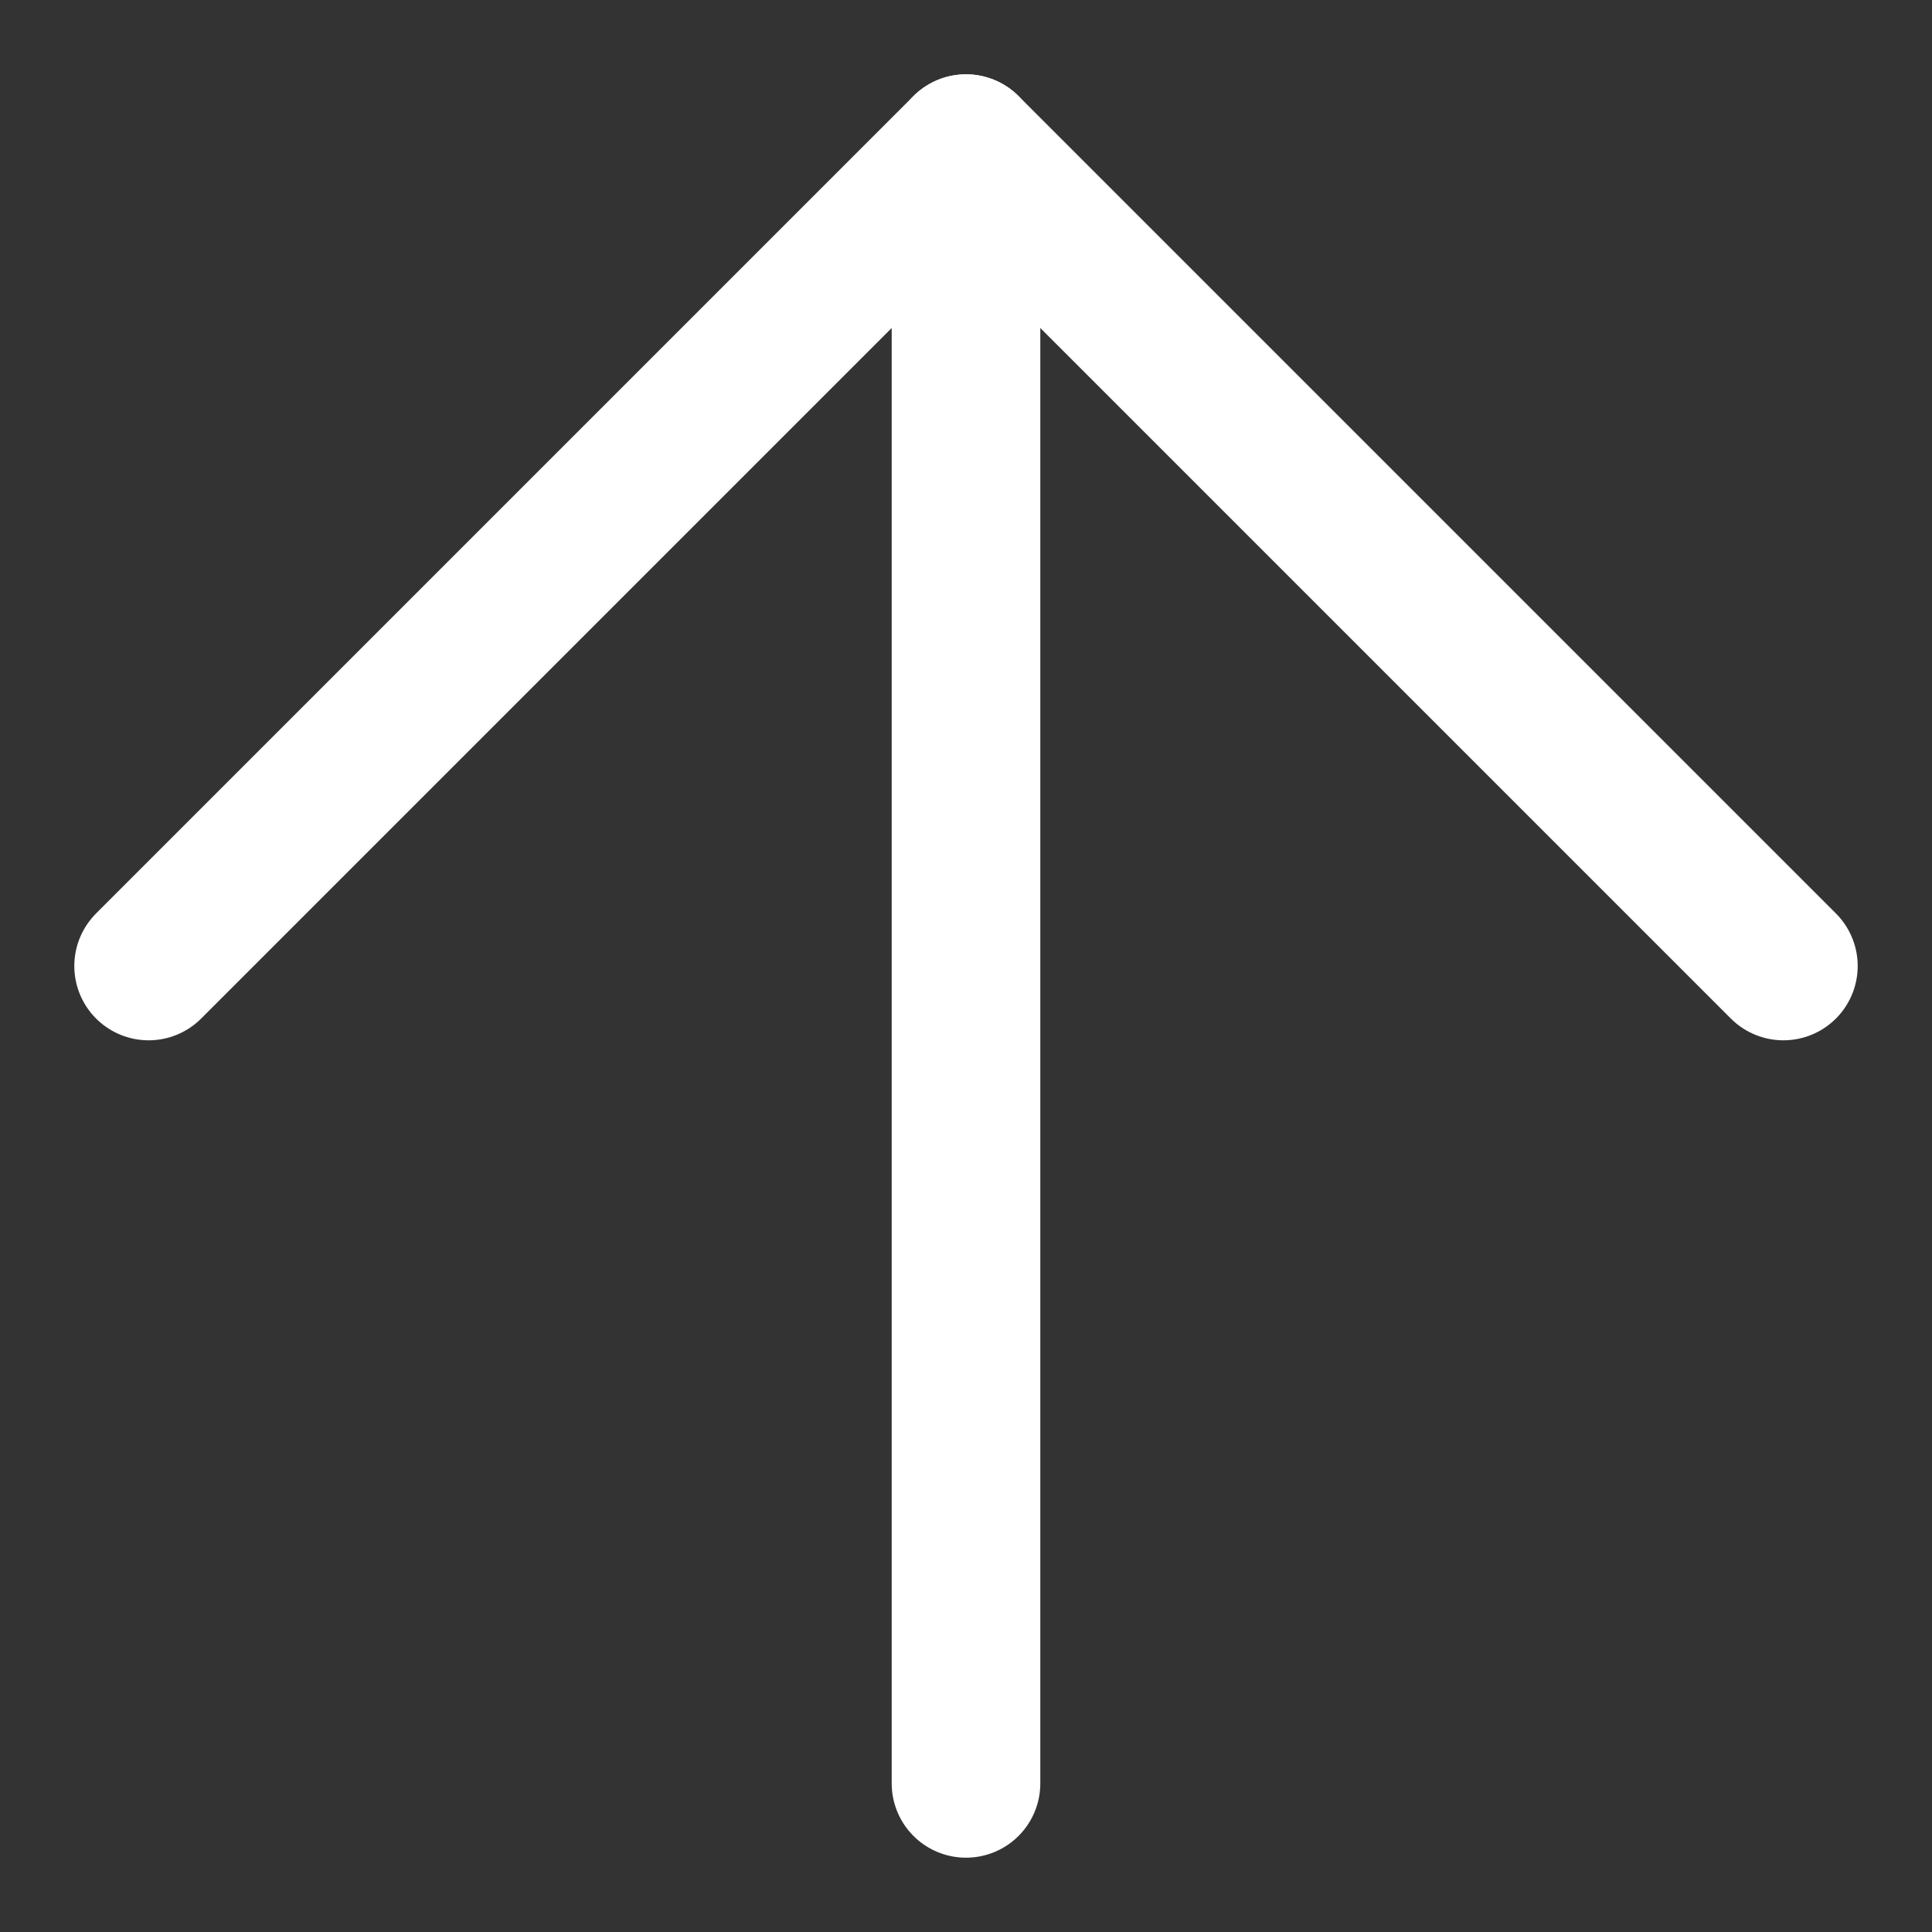
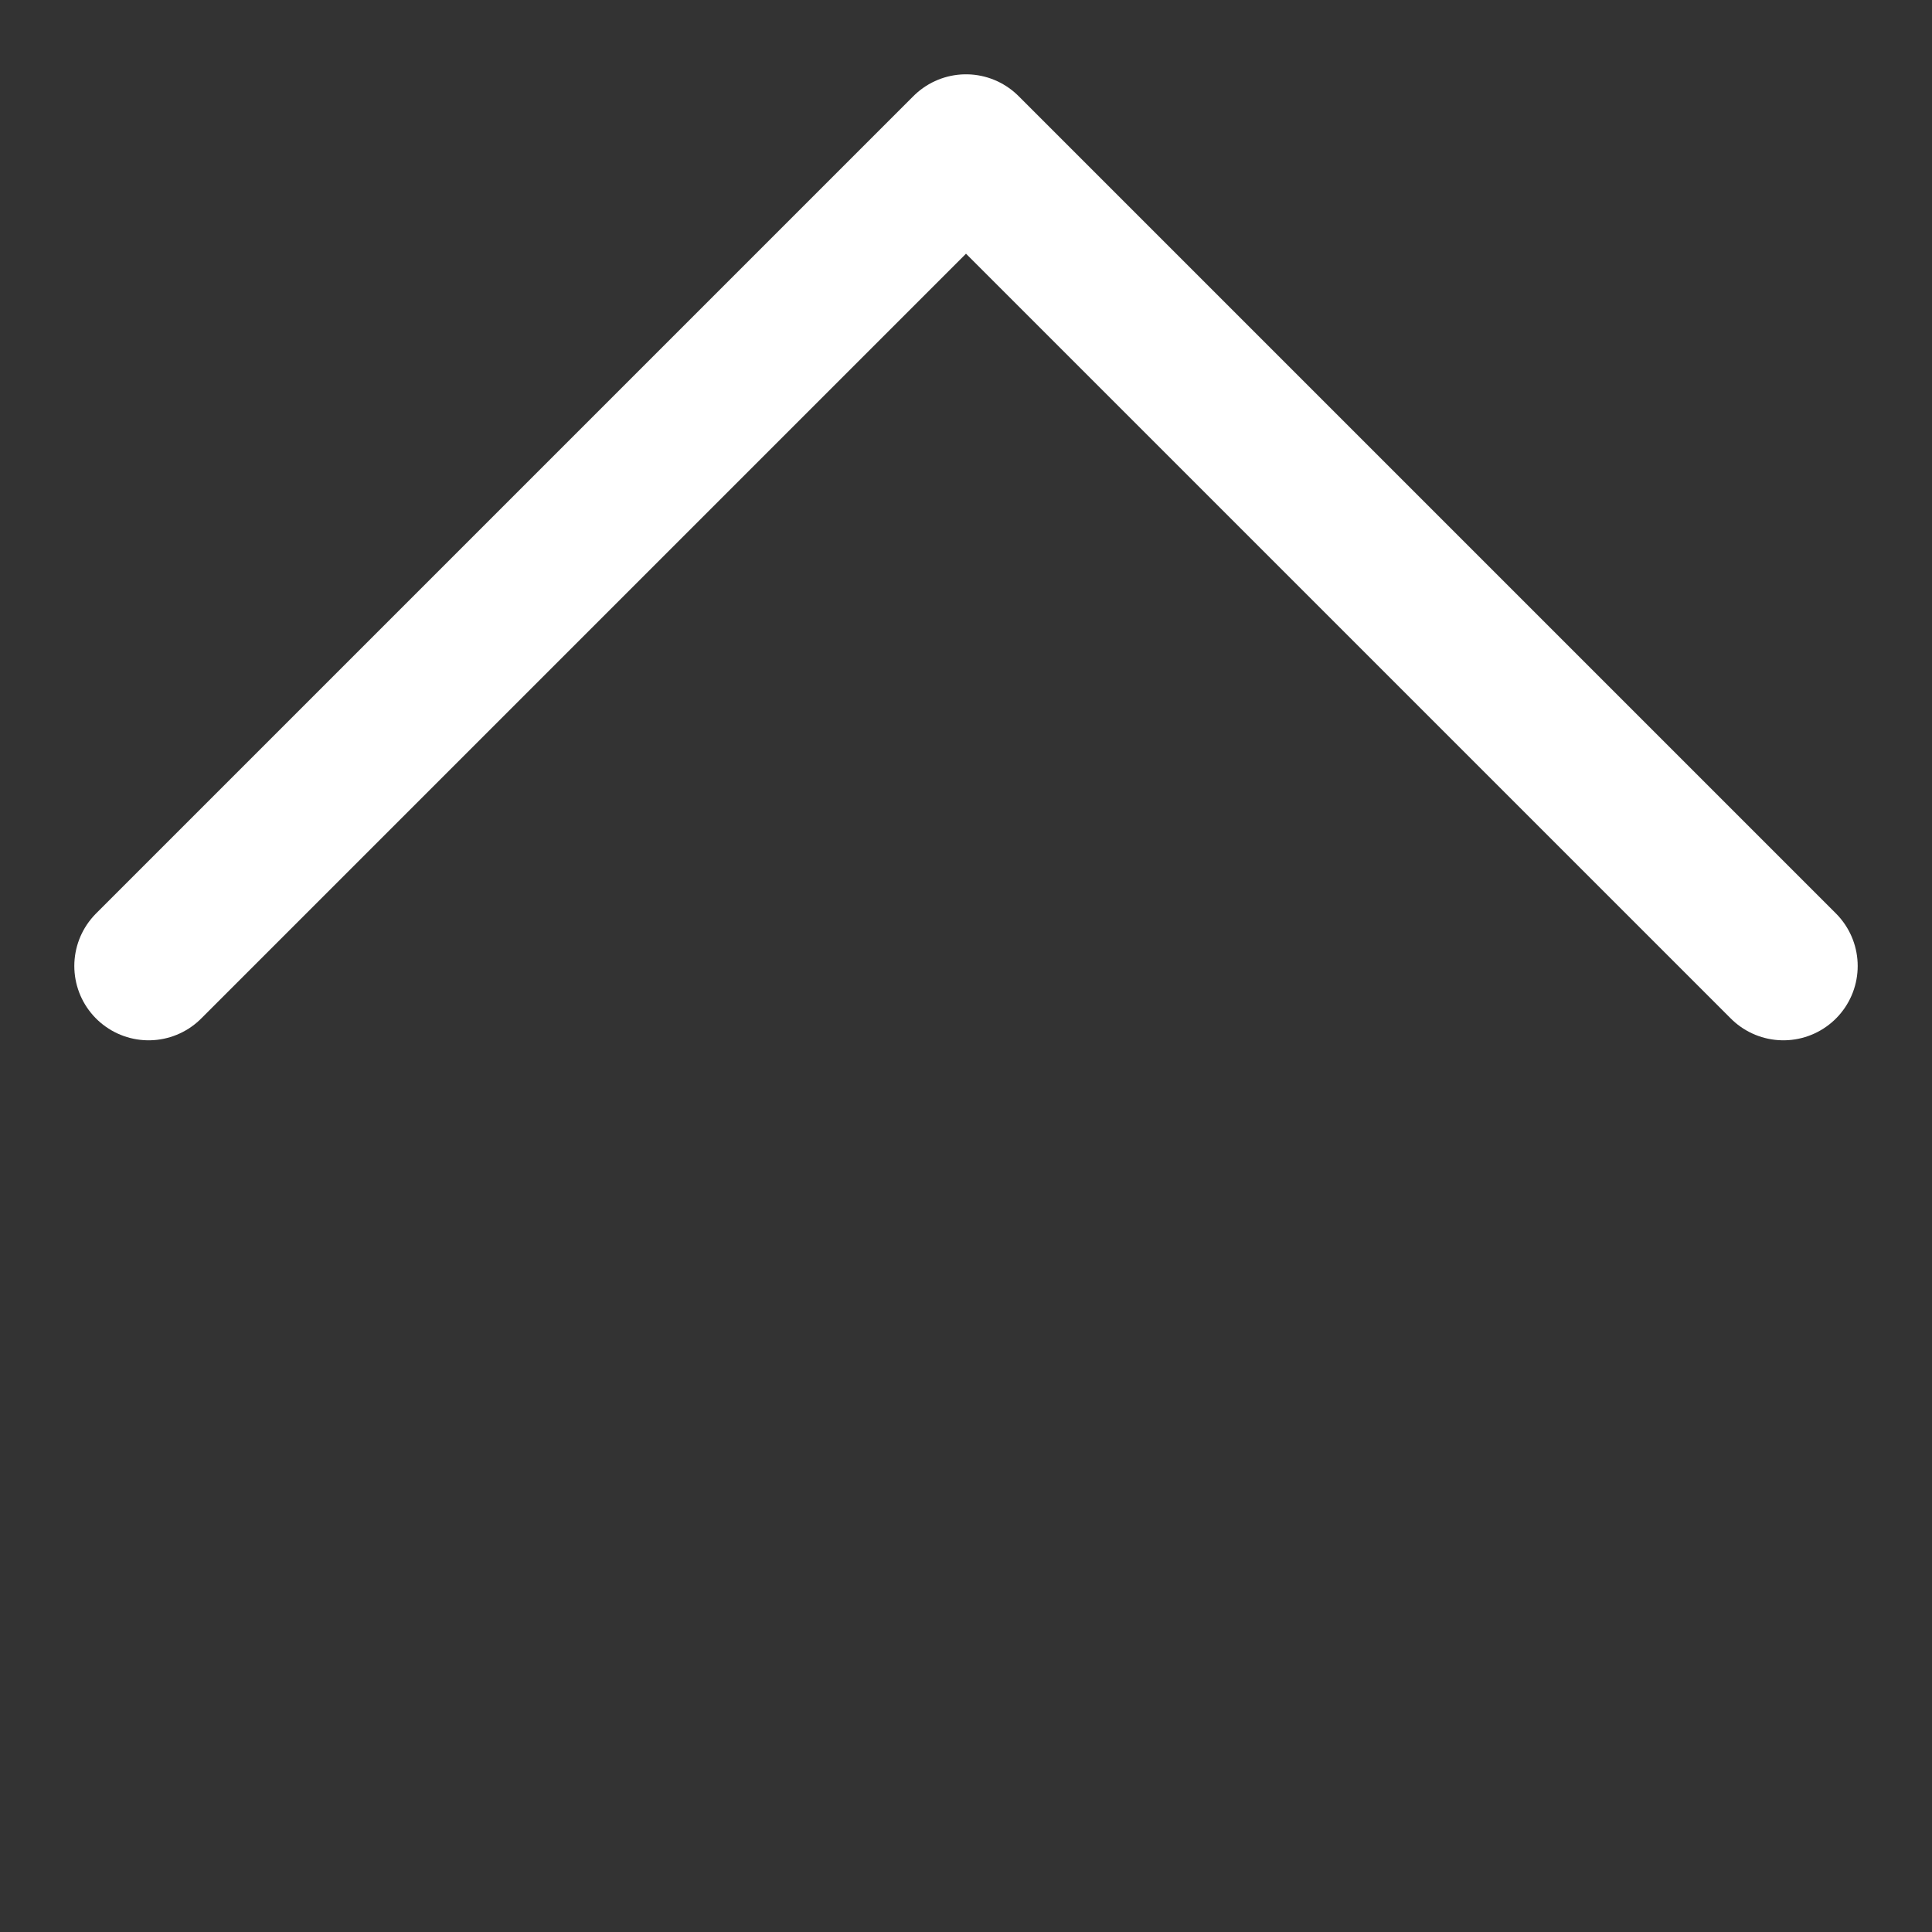
<svg xmlns="http://www.w3.org/2000/svg" width="13px" height="13px" viewBox="0 0 13 13" version="1.1">
  <rect x="0" y="0" width="13" height="13" fill="#333333" stroke="none" />
  <title>EDDF17BA-EEDB-41F6-986F-98C700F69CA1</title>
  <g id="Desktop" stroke="none" stroke-width="1" fill="none" fill-rule="evenodd" stroke-linecap="round" stroke-linejoin="round">
    <g id="20_Raum-Detailseite" transform="translate(-1219, -2308)" stroke="#FFFFFF">
      <g id="Footer" transform="translate(0, 1787)">
        <g id="Group-2" transform="translate(1192, 515)">
          <g id="arrow-top" transform="translate(28, 7)">
-             <line x1="5.5" y1="11" x2="5.5" y2="0" id="Path" />
            <polyline id="Path" points="0 5.5 5.5 0 11 5.5" />
          </g>
        </g>
      </g>
    </g>
  </g>
</svg>